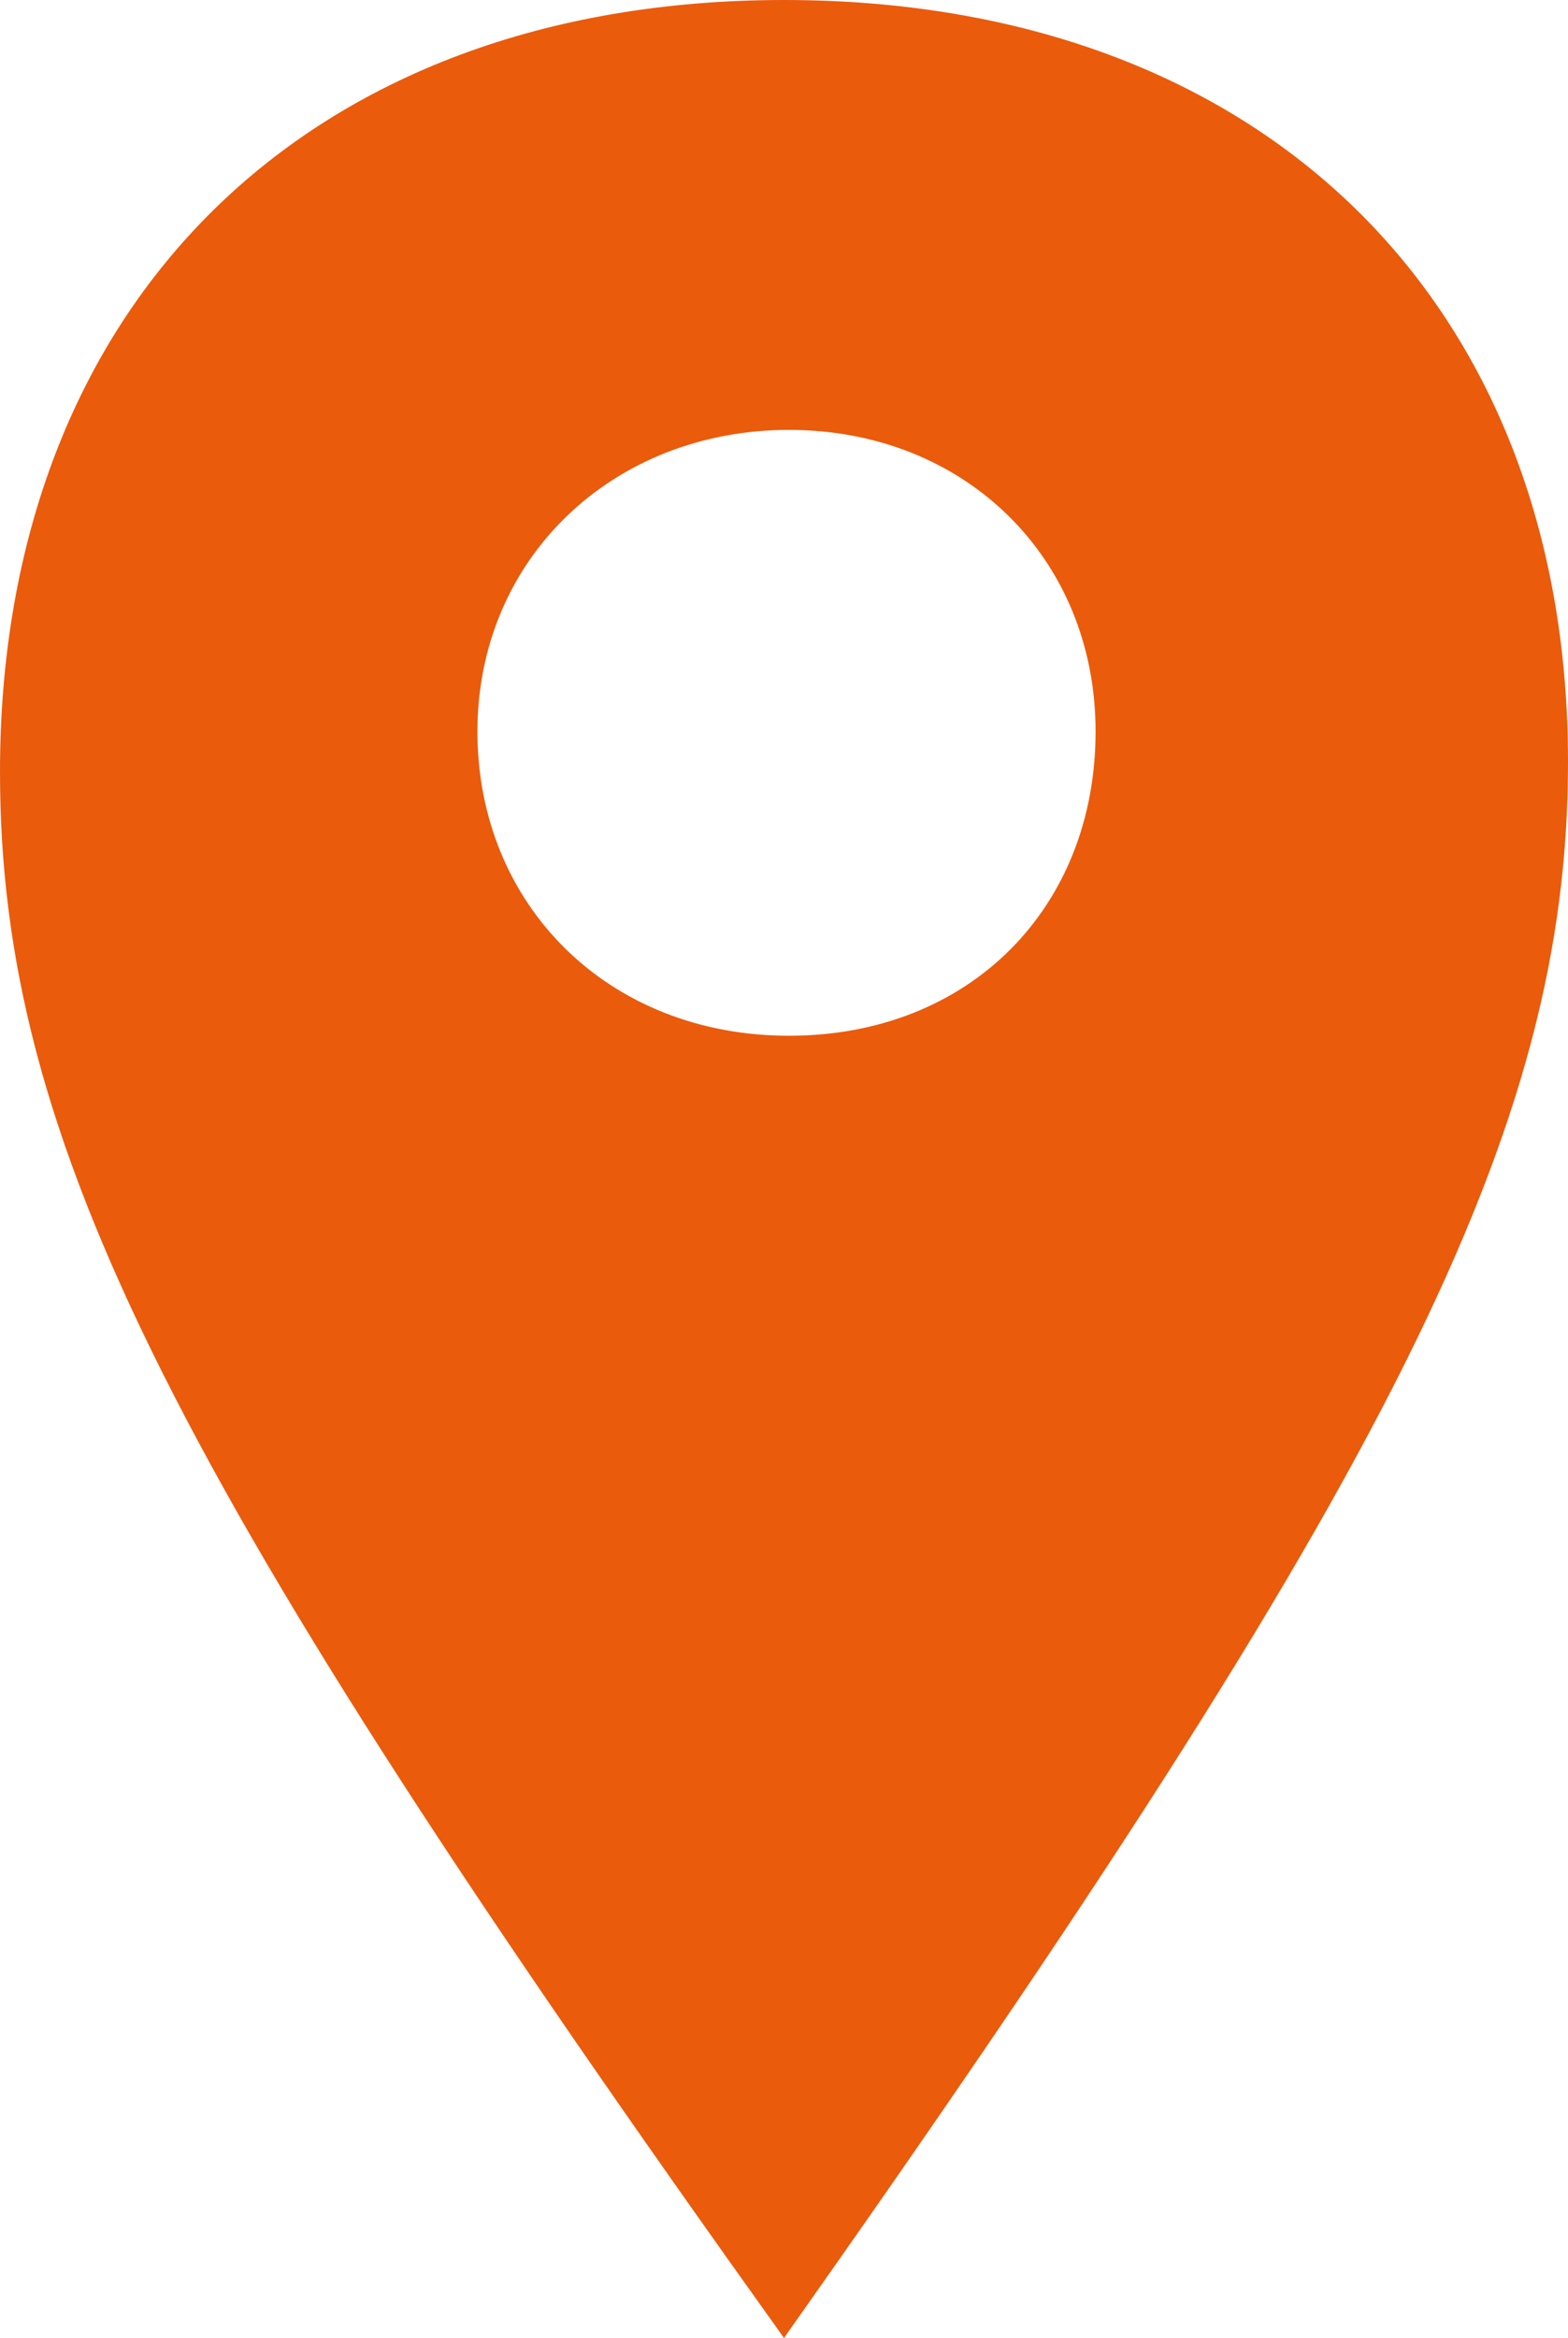
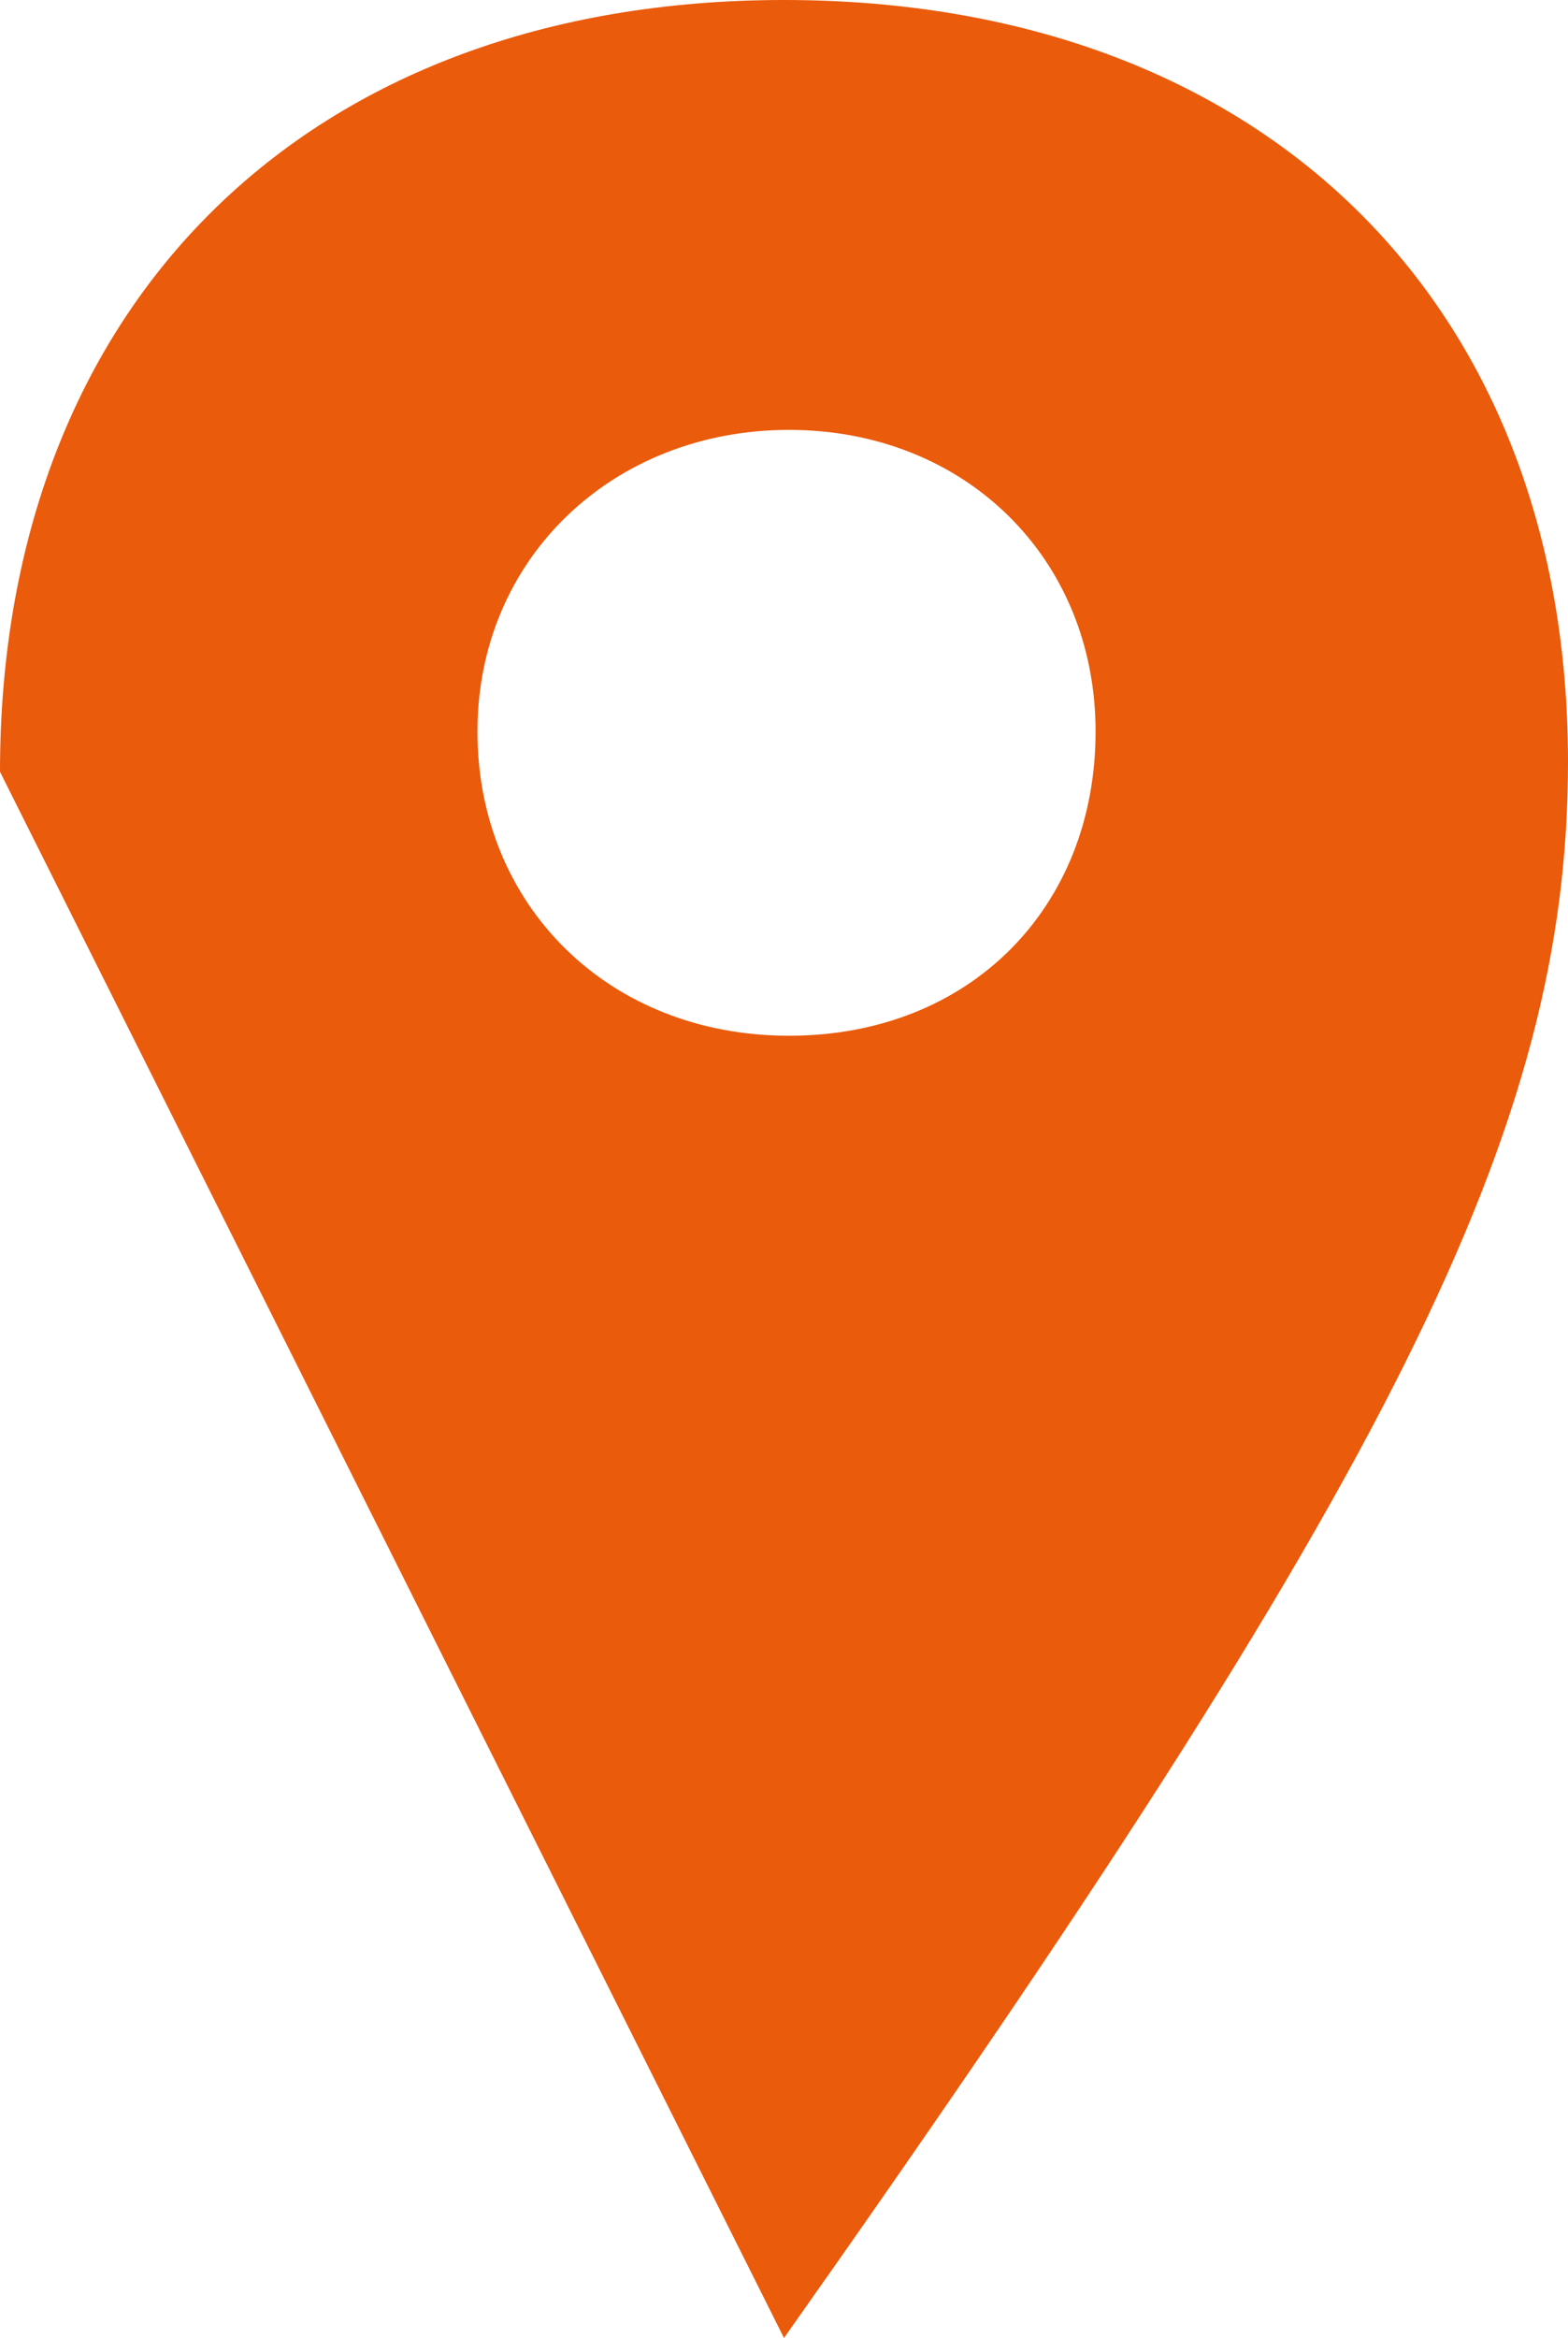
<svg xmlns="http://www.w3.org/2000/svg" id="Ebene_2" viewBox="0 0 6.24 9.3">
  <defs>
    <style>.cls-1{fill:#ea5b0c;}</style>
  </defs>
  <g id="Ebene_1-2">
-     <path class="cls-1" d="M0,3.07C0,1.21,1.22,0,3.12,0s3.12,1.2,3.12,3.03c0,1.46-.69,2.83-3.12,6.27C.68,5.89,0,4.54,0,3.07ZM4.36,2.91c0-.69-.52-1.2-1.22-1.2s-1.24.51-1.24,1.2.52,1.21,1.24,1.21,1.22-.51,1.22-1.21Z" />
+     <path class="cls-1" d="M0,3.07C0,1.21,1.22,0,3.12,0s3.12,1.2,3.12,3.03c0,1.46-.69,2.83-3.12,6.27ZM4.36,2.91c0-.69-.52-1.2-1.22-1.2s-1.24.51-1.24,1.2.52,1.21,1.24,1.21,1.22-.51,1.22-1.21Z" />
  </g>
</svg>